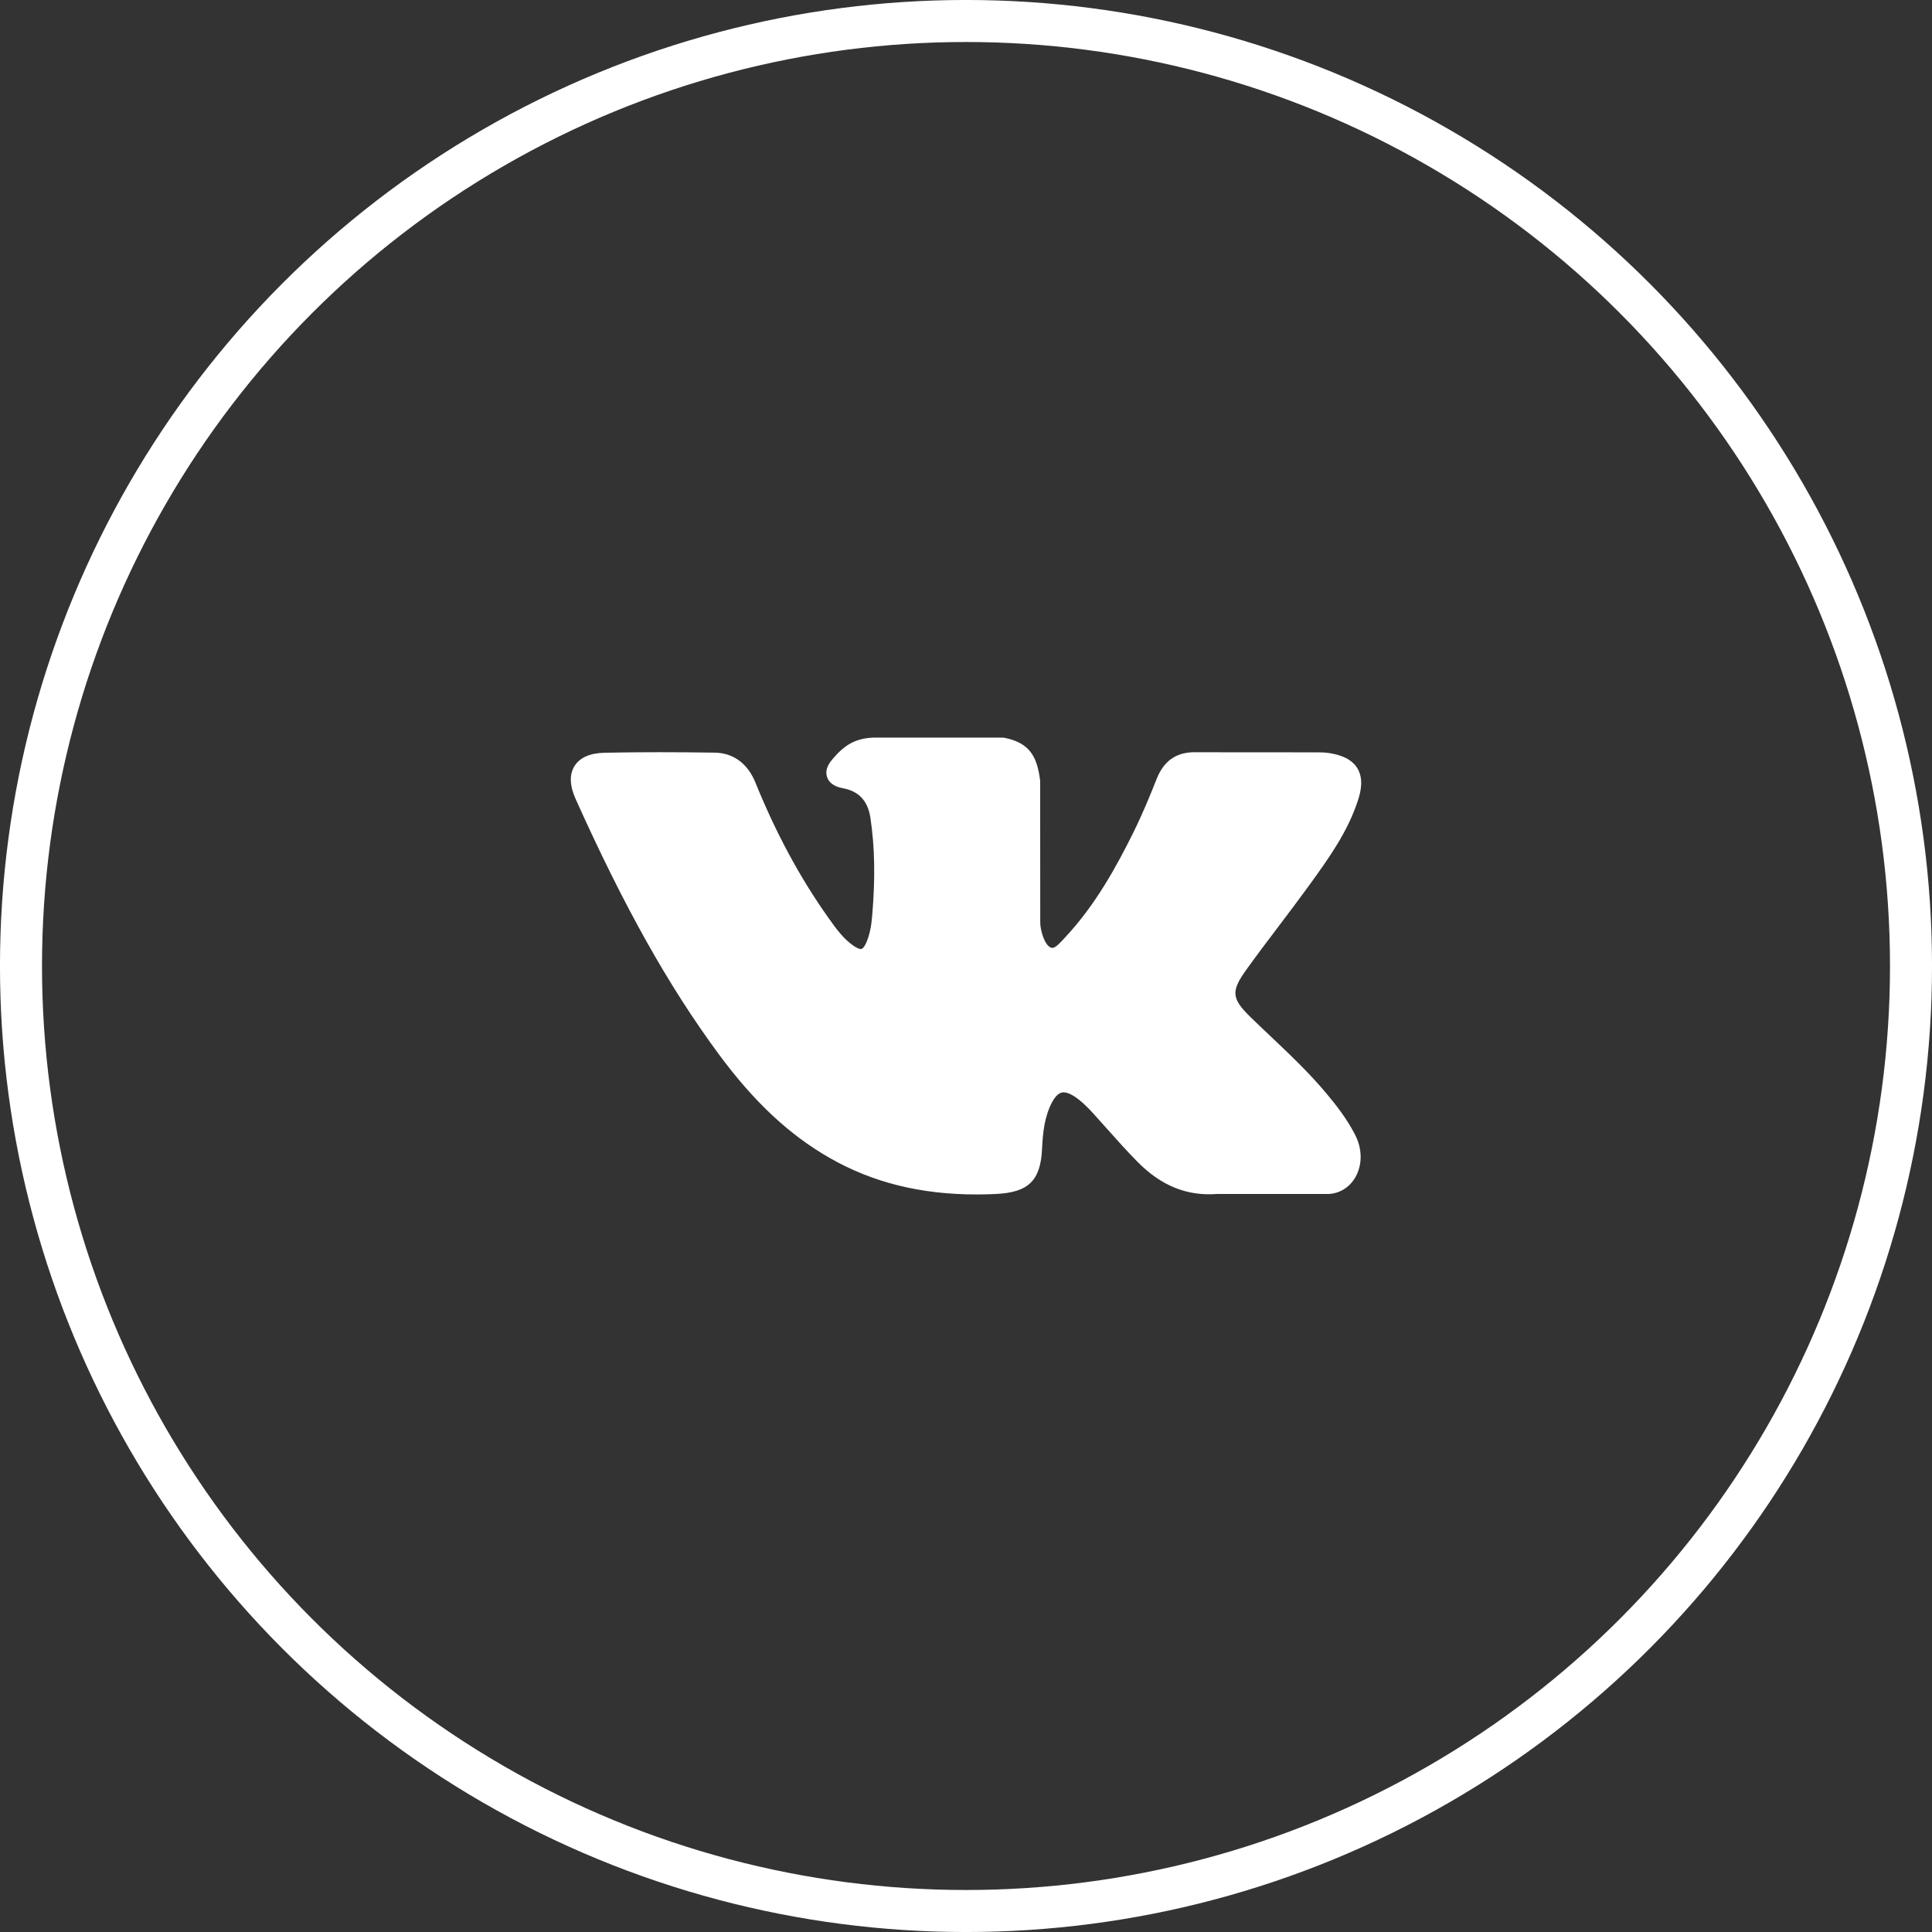
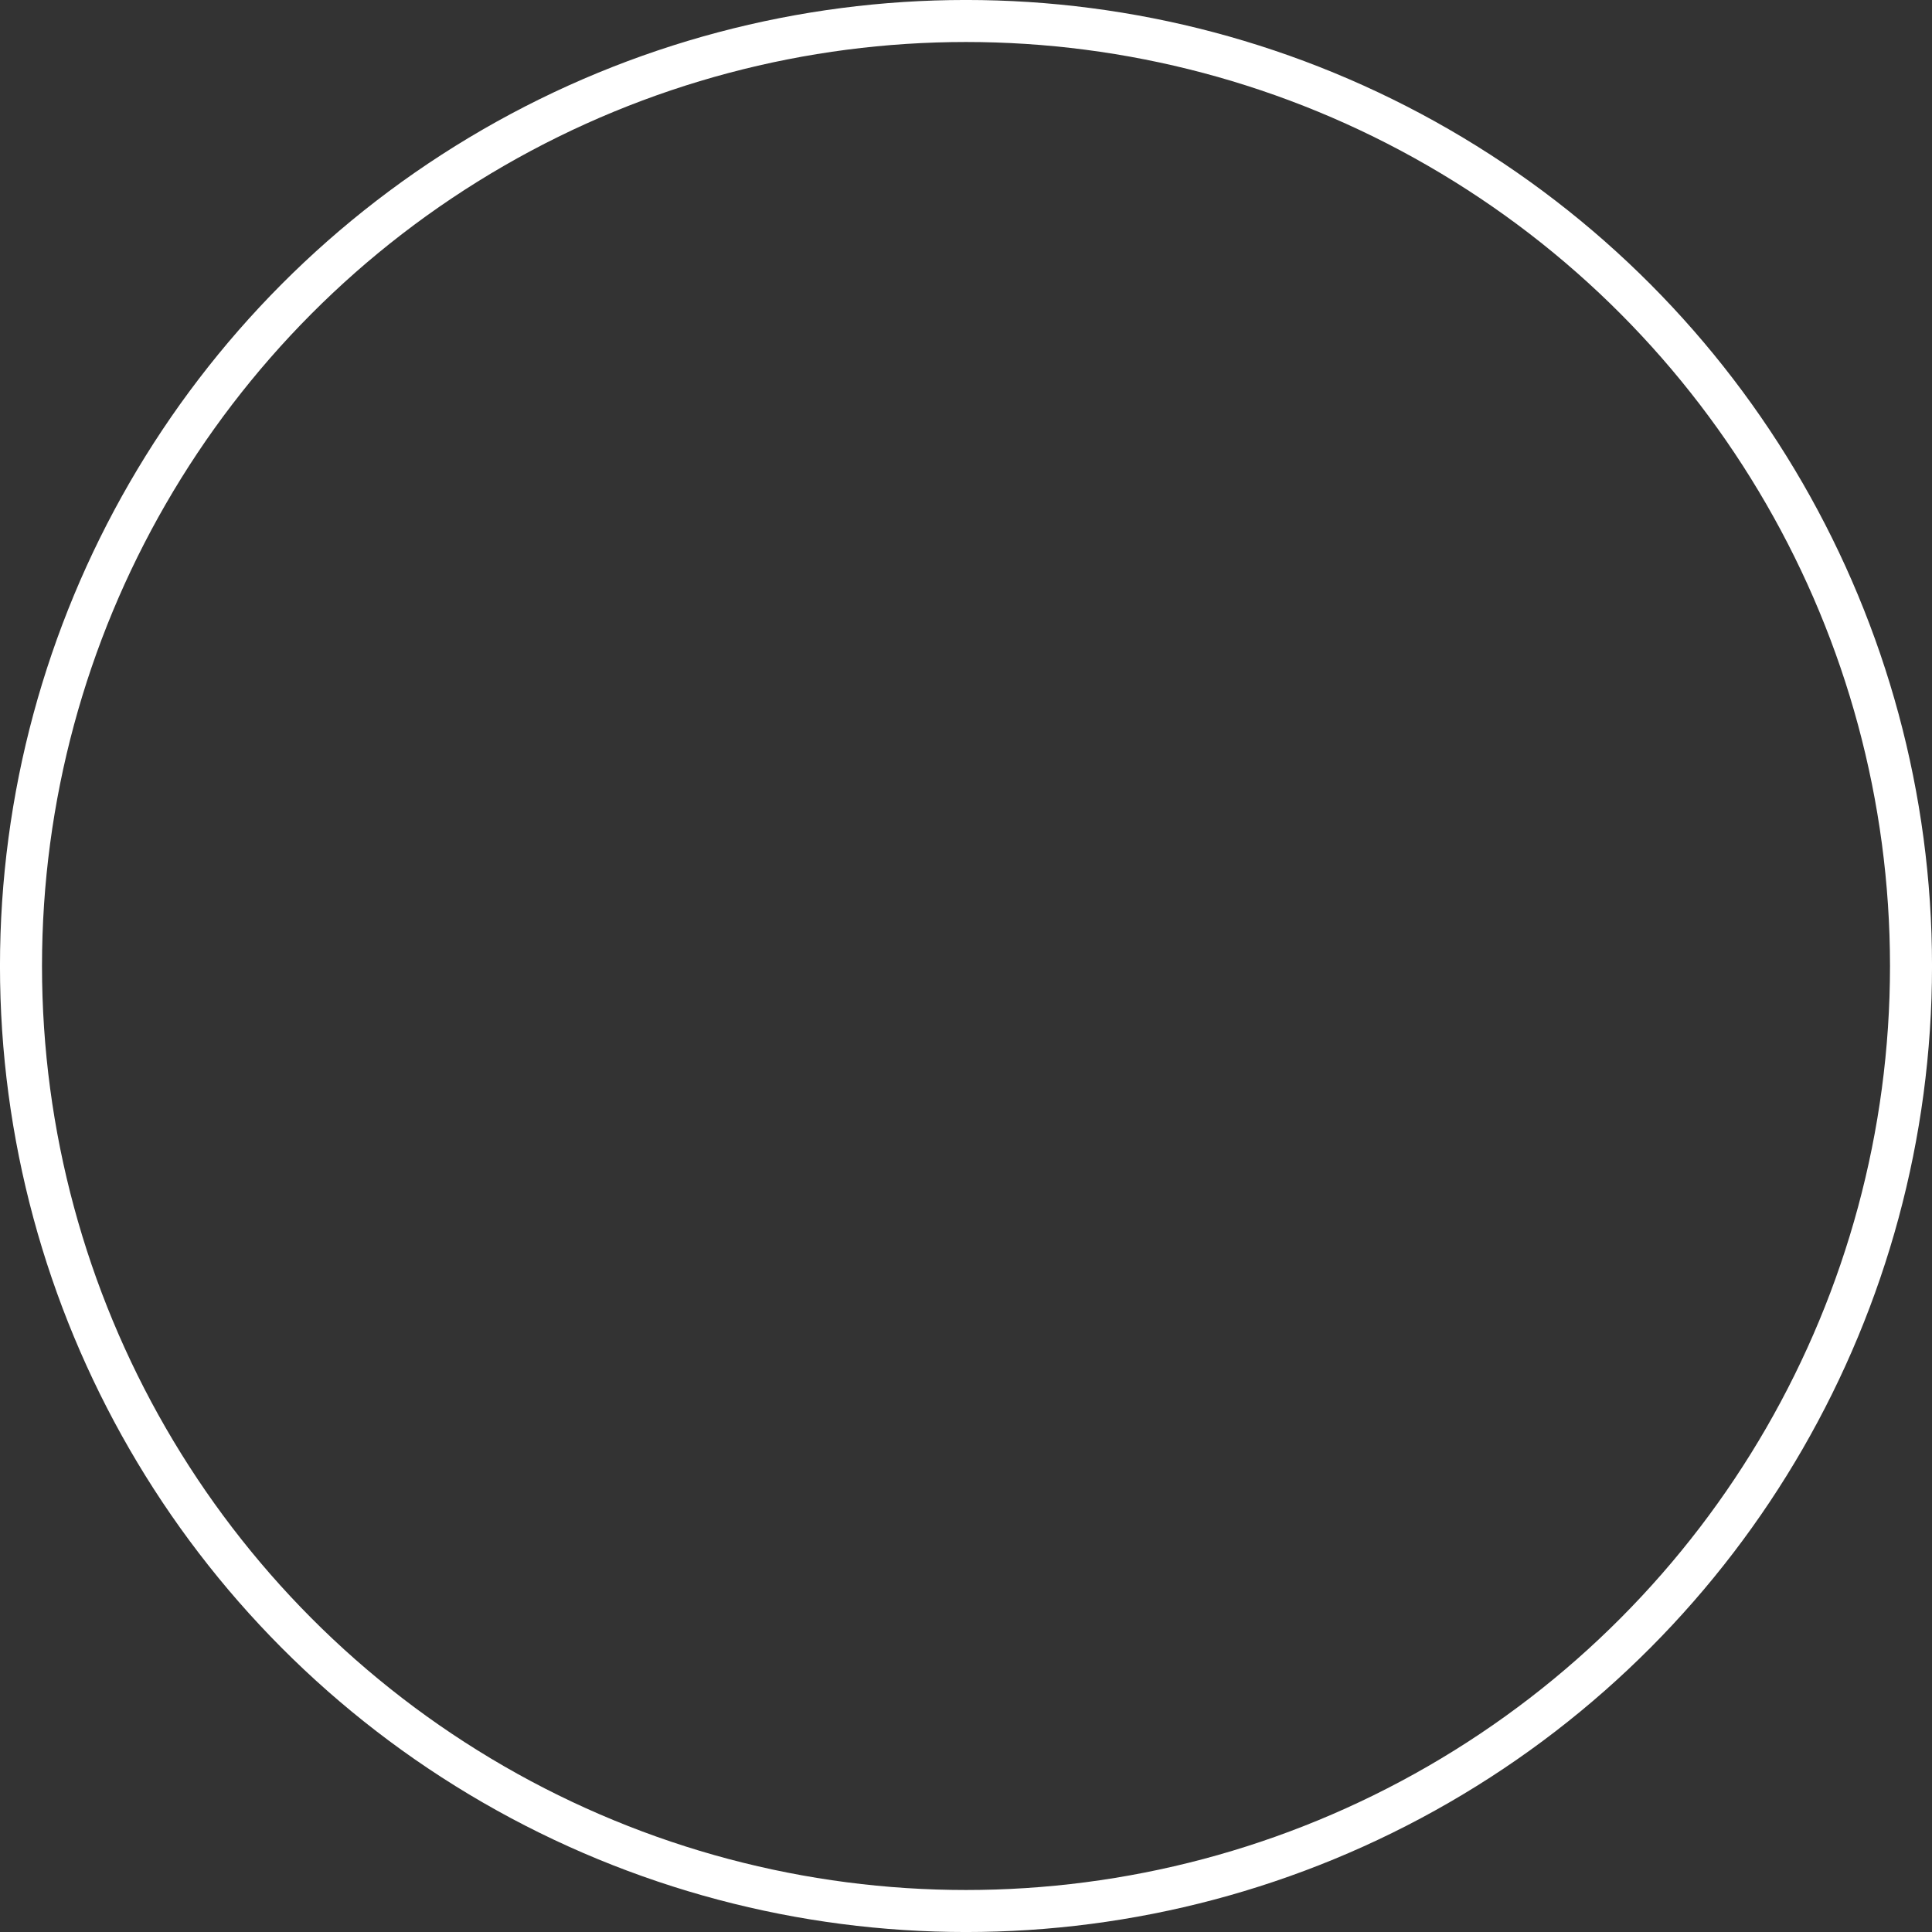
<svg xmlns="http://www.w3.org/2000/svg" width="44" height="44" viewBox="0 0 44 44" fill="none">
  <rect x="0" y="0" width="44" height="44" fill="#333333" stroke="none" />
  <circle cx="22" cy="22" r="21.522" stroke="white" stroke-width="0.957" />
  <g clip-path="url(#clip0_151_708)">
    <path d="M30.217 24.913C29.826 24.443 29.38 24.021 28.95 23.613C28.796 23.468 28.638 23.318 28.485 23.169C28.047 22.741 28.031 22.58 28.378 22.093C28.618 21.758 28.873 21.422 29.119 21.097C29.342 20.802 29.573 20.497 29.794 20.192L29.84 20.129C30.263 19.543 30.7 18.938 30.933 18.208C30.993 18.016 31.057 17.732 30.912 17.495C30.767 17.259 30.485 17.186 30.286 17.153C30.188 17.136 30.09 17.134 29.999 17.134L27.23 17.132L27.207 17.131C26.788 17.131 26.506 17.329 26.344 17.735C26.19 18.123 26.02 18.536 25.826 18.929C25.441 19.711 24.952 20.612 24.244 21.363L24.215 21.395C24.131 21.485 24.036 21.587 23.967 21.587C23.956 21.587 23.945 21.585 23.932 21.581C23.785 21.523 23.687 21.169 23.691 21.003C23.691 21.001 23.691 20.999 23.691 20.997L23.689 17.795C23.689 17.784 23.689 17.773 23.687 17.762C23.617 17.242 23.461 16.918 22.871 16.802C22.855 16.799 22.839 16.798 22.823 16.798H19.944C19.474 16.798 19.216 16.989 18.973 17.274C18.907 17.35 18.771 17.509 18.838 17.702C18.907 17.897 19.13 17.939 19.203 17.953C19.563 18.021 19.766 18.242 19.823 18.627C19.924 19.295 19.936 20.009 19.862 20.873C19.842 21.113 19.801 21.298 19.734 21.457C19.718 21.494 19.663 21.614 19.606 21.614C19.588 21.614 19.537 21.607 19.442 21.542C19.219 21.389 19.055 21.171 18.865 20.901C18.216 19.985 17.672 18.976 17.201 17.815C17.026 17.388 16.7 17.148 16.282 17.141C15.822 17.134 15.405 17.131 15.008 17.131C14.574 17.131 14.171 17.135 13.778 17.143C13.442 17.149 13.209 17.25 13.086 17.443C12.964 17.637 12.972 17.891 13.11 18.198C14.218 20.662 15.223 22.453 16.368 24.006C17.17 25.093 17.975 25.846 18.9 26.374C19.875 26.931 20.967 27.203 22.24 27.203C22.384 27.203 22.533 27.199 22.683 27.192C23.423 27.156 23.697 26.888 23.732 26.169C23.748 25.801 23.788 25.415 23.969 25.086C24.084 24.878 24.19 24.878 24.225 24.878C24.292 24.878 24.376 24.91 24.465 24.968C24.626 25.073 24.764 25.213 24.878 25.336C24.984 25.453 25.089 25.571 25.195 25.689C25.422 25.944 25.657 26.207 25.903 26.457C26.441 27.004 27.033 27.244 27.713 27.192H30.253C30.258 27.192 30.263 27.192 30.269 27.192C30.522 27.175 30.741 27.035 30.87 26.807C31.03 26.524 31.027 26.164 30.861 25.843C30.674 25.479 30.431 25.169 30.217 24.913Z" fill="white" />
  </g>
  <defs>
    <clipPath id="clip0_151_708">
-       <rect width="18" height="18" fill="white" transform="translate(13 13)" />
-     </clipPath>
+       </clipPath>
  </defs>
</svg>